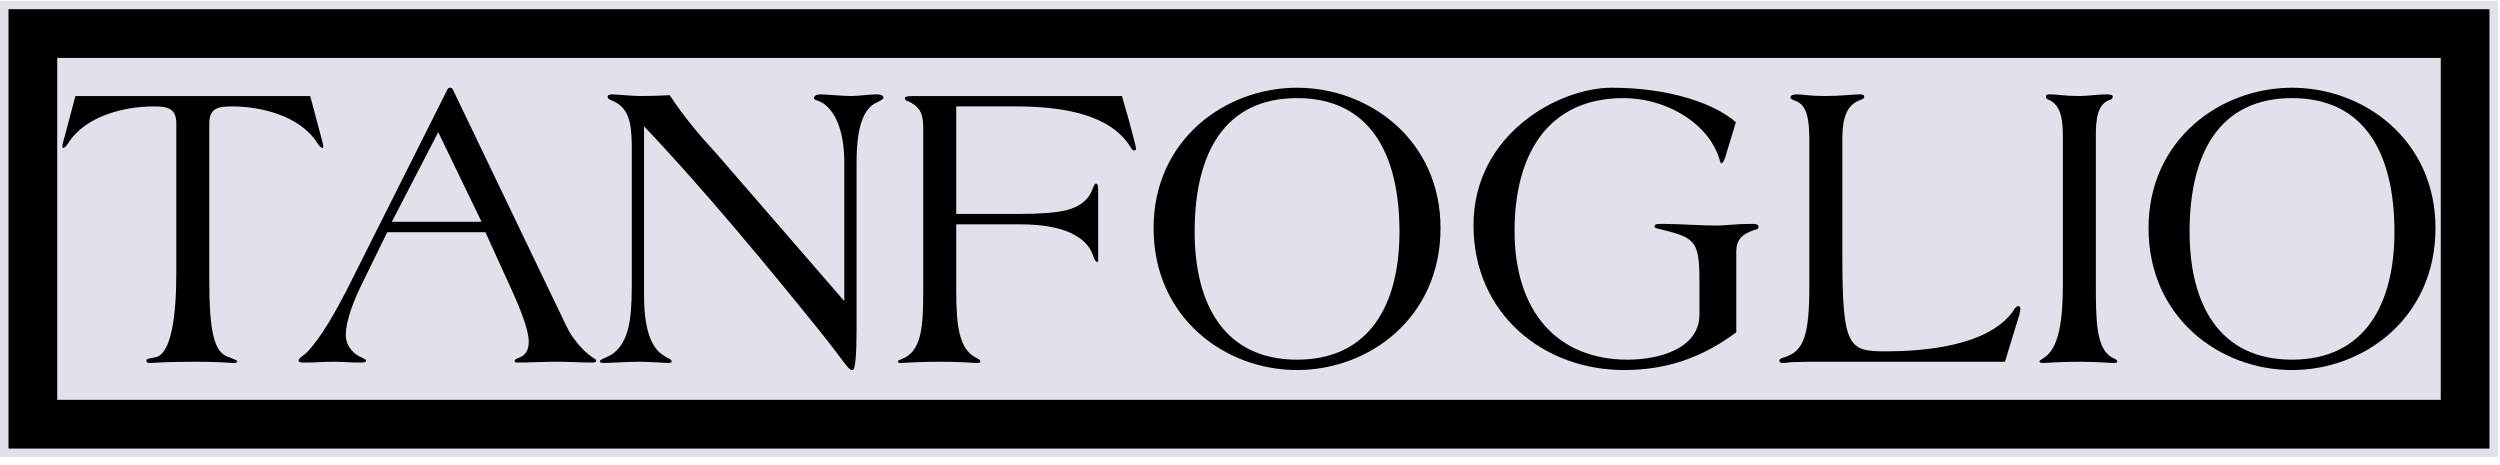
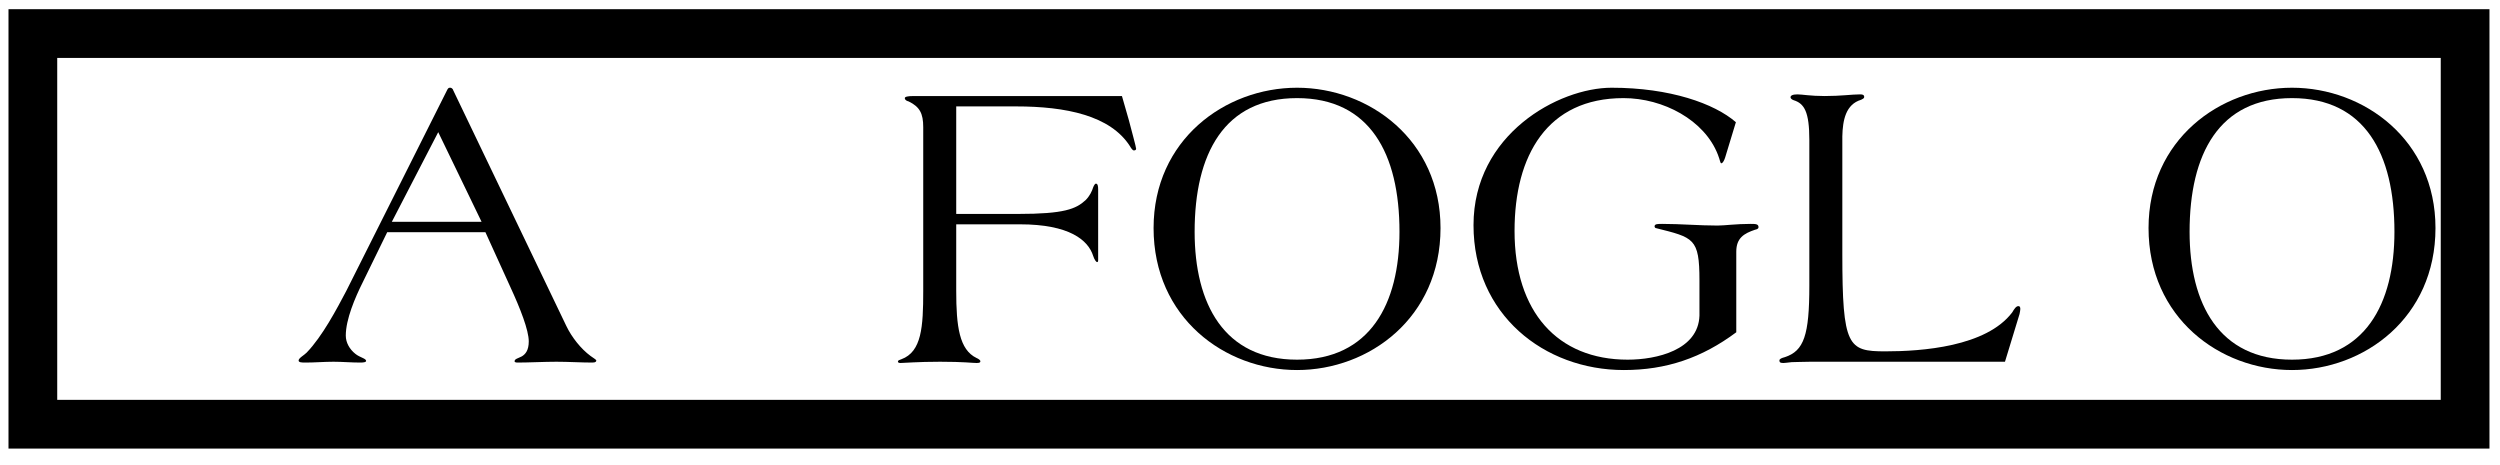
<svg xmlns="http://www.w3.org/2000/svg" width="188" height="35" viewBox="0 0 188 35" fill="none">
-   <path d="M187.842 0.056H0V34.369H187.842V0.056Z" fill="#E1E1EB" />
-   <path d="M5.672 7.222L4.749 10.687C4.72 10.812 4.691 10.906 4.691 10.999C4.691 11.062 4.691 11.124 4.749 11.124C4.864 11.124 4.979 10.968 5.124 10.781C6.393 8.72 9.364 8.002 11.528 8.002C12.537 8.002 13.259 8.096 13.259 9.282V20.522C13.259 23.769 12.884 26.547 11.73 26.859C11.326 26.953 11.008 26.953 11.008 27.109C11.008 27.203 11.037 27.297 11.268 27.297C11.557 27.297 12.335 27.203 14.614 27.203C16.634 27.203 17.326 27.297 17.528 27.297C17.73 27.297 17.845 27.265 17.845 27.172C17.845 27.109 17.557 26.984 17.124 26.828C16.114 26.453 15.739 24.986 15.739 21.084V9.282C15.739 8.096 16.461 8.002 17.47 8.002C19.634 8.002 22.605 8.72 23.875 10.781C24.019 10.968 24.134 11.124 24.25 11.124C24.307 11.124 24.307 11.062 24.307 10.999C24.307 10.906 24.278 10.812 24.25 10.687L23.326 7.222L5.672 7.222Z" fill="black" />
  <path d="M36.215 16.681H29.465L32.955 9.938L36.215 16.681ZM36.503 17.462L38.378 21.583C39.128 23.206 39.763 24.83 39.763 25.673C39.763 26.36 39.503 26.641 39.244 26.797C38.955 26.953 38.696 26.984 38.696 27.172C38.696 27.234 38.782 27.265 38.926 27.265C39.734 27.265 40.946 27.203 41.84 27.203C42.734 27.203 43.715 27.265 44.552 27.265C44.811 27.265 44.84 27.172 44.84 27.109C44.84 27.047 44.667 26.953 44.407 26.766C43.686 26.235 42.994 25.361 42.59 24.518L34.08 6.785C34.08 6.722 33.965 6.597 33.878 6.597H33.821C33.734 6.597 33.676 6.66 33.618 6.785L26.032 21.895C25.339 23.206 24.243 25.298 23.06 26.516C22.887 26.703 22.455 26.922 22.455 27.109C22.455 27.265 22.714 27.265 22.974 27.265C23.666 27.265 24.387 27.203 25.08 27.203C25.743 27.203 26.407 27.265 27.099 27.265C27.359 27.265 27.532 27.234 27.532 27.14C27.532 26.953 27.07 26.89 26.724 26.61C26.291 26.266 26.003 25.767 26.003 25.236C26.003 24.018 26.695 22.395 27.272 21.24L29.118 17.462H36.503Z" fill="black" />
-   <path d="M47.509 21.552C47.509 24.33 47.192 25.579 46.269 26.453C45.836 26.859 45.115 26.984 45.115 27.172C45.115 27.265 45.23 27.296 45.432 27.296C45.778 27.296 47.365 27.203 47.971 27.203C49.009 27.203 49.932 27.296 50.278 27.296C50.423 27.296 50.509 27.265 50.509 27.172C50.509 27.015 50.307 27.015 49.903 26.734C49.269 26.328 48.432 25.392 48.432 22.207V9.501C52.932 14.215 58.125 20.521 61.644 24.892C63.433 27.109 63.779 27.827 64.067 27.827H64.125C64.327 27.827 64.414 26.516 64.414 24.861V12.217C64.414 8.845 65.25 8.002 65.971 7.69C66.289 7.534 66.433 7.44 66.433 7.346C66.433 7.253 66.347 7.097 65.943 7.097C65.337 7.097 64.558 7.222 63.952 7.222C63.375 7.222 62.135 7.097 61.702 7.097C61.385 7.097 61.212 7.222 61.212 7.378C61.212 7.534 61.5 7.534 61.875 7.752C62.654 8.252 63.491 9.563 63.491 12.217V22.645L53.884 11.561C52.615 10.188 51.404 8.751 50.365 7.159C49.759 7.19 48.923 7.222 48.201 7.222C47.509 7.222 46.355 7.097 46.067 7.097C45.749 7.097 45.692 7.19 45.692 7.315C45.692 7.378 45.807 7.471 45.951 7.534C47.278 8.033 47.48 9.189 47.509 10.843V21.552Z" fill="black" />
  <path d="M84.37 7.222H68.706C68.215 7.222 68.042 7.284 68.042 7.378C68.042 7.534 68.215 7.596 68.331 7.628C69.167 8.034 69.427 8.533 69.427 9.563V21.895C69.427 24.58 69.311 26.454 67.783 27.015C67.667 27.047 67.523 27.109 67.523 27.172C67.523 27.265 67.581 27.297 67.725 27.297C67.984 27.297 68.994 27.203 70.696 27.203C72.485 27.203 73.119 27.297 73.437 27.297C73.639 27.297 73.725 27.265 73.725 27.172C73.725 27.078 73.581 26.984 73.437 26.922C72.138 26.297 71.908 24.549 71.908 21.864V16.869H76.696C80.418 16.869 81.831 18.055 82.206 19.242C82.293 19.523 82.437 19.71 82.495 19.71C82.552 19.71 82.581 19.679 82.581 19.554V14.246C82.581 13.997 82.552 13.809 82.408 13.809C82.35 13.809 82.264 13.934 82.206 14.09C82.12 14.371 81.947 14.746 81.629 15.058C80.908 15.714 80.043 16.088 76.552 16.088H71.908V8.002H76.408C80.158 8.002 83.504 8.689 84.976 10.999C85.062 11.156 85.178 11.312 85.264 11.312C85.351 11.312 85.437 11.28 85.437 11.187C85.437 11.062 85.091 9.813 84.889 9.033L84.37 7.222Z" fill="black" />
  <path d="M97.538 27.047C92.057 27.047 89.836 22.863 89.836 17.431C89.836 11.561 92.057 7.378 97.538 7.378C103.019 7.378 105.241 11.561 105.241 17.431C105.241 22.863 103.019 27.047 97.538 27.047ZM97.538 27.827C102.962 27.827 108.327 23.893 108.327 17.15C108.327 10.531 102.962 6.597 97.538 6.597C92.115 6.597 86.749 10.531 86.749 17.15C86.749 23.893 92.115 27.827 97.538 27.827Z" fill="black" />
  <path d="M130.568 18.929C130.568 17.899 131.145 17.556 131.982 17.275C132.155 17.243 132.241 17.181 132.241 17.087C132.241 16.837 132.011 16.837 131.636 16.837C130.539 16.837 129.703 16.962 129.155 16.962C127.77 16.962 126.385 16.837 125.001 16.837C124.654 16.837 124.424 16.837 124.424 17.025C124.424 17.087 124.481 17.15 124.51 17.15C127.366 17.868 127.799 17.899 127.799 21.084V23.737C127.712 26.328 124.568 27.047 122.404 27.047C117.125 27.047 113.894 23.456 113.894 17.368C113.894 11.686 116.346 7.378 122.087 7.378C125.087 7.378 128.174 9.032 129.183 11.624C129.357 12.061 129.357 12.279 129.443 12.279C129.558 12.279 129.674 12.03 129.732 11.842L130.539 9.189C128.924 7.784 125.578 6.597 121.193 6.597C117.212 6.597 110.808 10.094 110.808 16.931C110.808 23.644 116.116 27.827 122.116 27.827C125.289 27.827 127.972 26.922 130.568 24.986L130.568 18.929Z" fill="black" />
  <path d="M150.774 27.203L151.87 23.613C151.899 23.488 151.928 23.3 151.928 23.238C151.928 23.113 151.899 23.019 151.783 23.019C151.61 23.019 151.466 23.238 151.322 23.488C149.36 26.079 144.514 26.422 141.773 26.422C138.975 26.422 138.543 26.079 138.543 19.085V10.25C138.571 9.033 138.802 7.846 139.956 7.503C140.071 7.44 140.187 7.409 140.187 7.284C140.187 7.097 139.985 7.097 139.869 7.097C139.264 7.097 138.456 7.222 137.216 7.222C136.148 7.222 135.514 7.097 135.167 7.097C134.792 7.097 134.648 7.191 134.648 7.315C134.648 7.378 134.706 7.472 134.879 7.534C135.687 7.784 136.062 8.408 136.062 10.531V21.489C136.062 25.205 135.658 26.391 134.215 26.859C133.985 26.922 133.812 26.984 133.812 27.109C133.812 27.265 133.898 27.297 134.129 27.297C134.244 27.297 134.417 27.265 134.735 27.234C135.081 27.234 135.514 27.203 136.119 27.203H150.774Z" fill="black" />
-   <path d="M155.126 21.24C155.126 23.238 155.039 25.985 153.77 26.859C153.568 27.015 153.366 27.109 153.366 27.172C153.366 27.265 153.482 27.297 153.712 27.297C153.972 27.297 154.751 27.203 156.366 27.203C157.751 27.203 158.645 27.297 158.905 27.297C159.078 27.297 159.222 27.265 159.222 27.203C159.222 27.109 159.136 27.015 158.905 26.922C157.607 26.297 157.607 24.081 157.607 21.24V10.25C157.607 9.033 157.693 7.815 158.674 7.503C158.818 7.472 158.876 7.378 158.876 7.253C158.876 7.097 158.501 7.097 158.386 7.097C157.722 7.097 157.03 7.222 156.366 7.222C155.299 7.222 154.664 7.097 154.318 7.097C153.943 7.097 153.857 7.097 153.857 7.284C153.857 7.409 153.943 7.44 154.059 7.503C155.068 7.909 155.126 9.251 155.126 10.25V21.24Z" fill="black" />
  <path d="M172.359 27.047C166.878 27.047 164.657 22.863 164.657 17.431C164.657 11.561 166.878 7.378 172.359 7.378C177.84 7.378 180.062 11.561 180.062 17.431C180.062 22.863 177.84 27.047 172.359 27.047ZM172.359 27.827C177.783 27.827 183.148 23.893 183.148 17.15C183.148 10.531 177.783 6.597 172.359 6.597C166.936 6.597 161.57 10.531 161.57 17.15C161.57 23.893 166.936 27.827 172.359 27.827Z" fill="black" />
  <path d="M185.376 2.524H2.471V31.901H185.376V2.524Z" stroke="black" stroke-width="3.664" />
</svg>